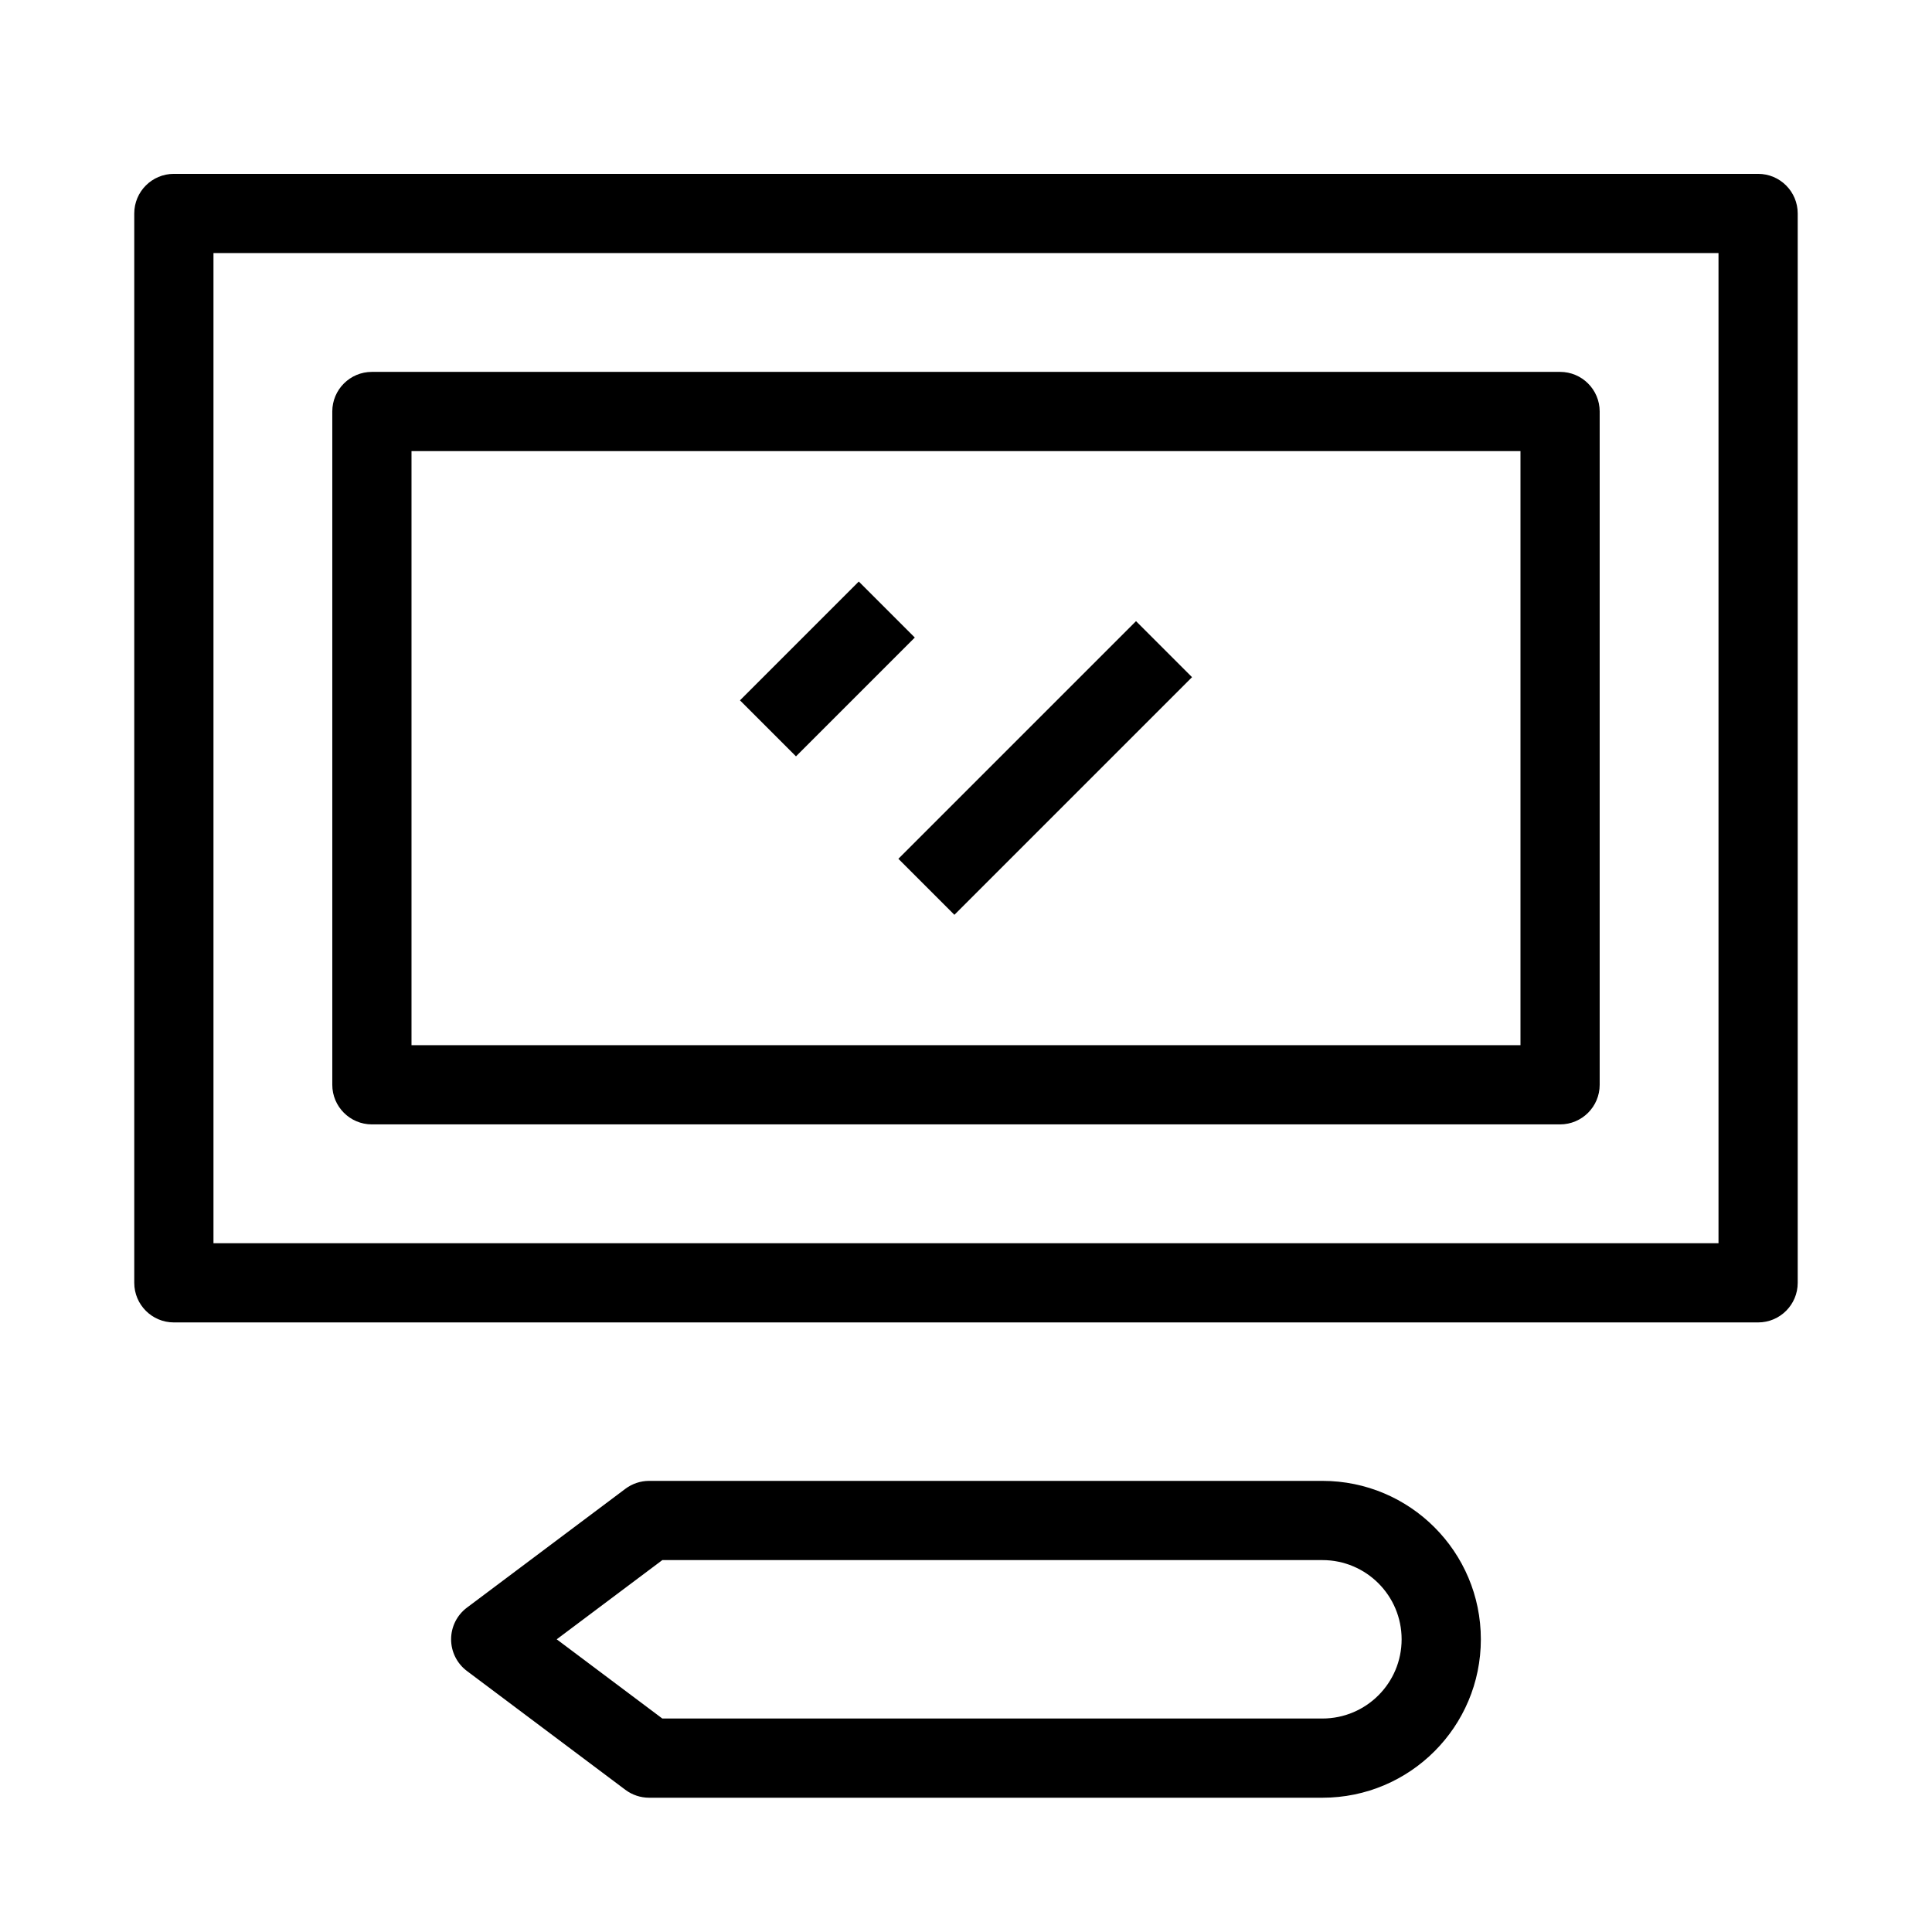
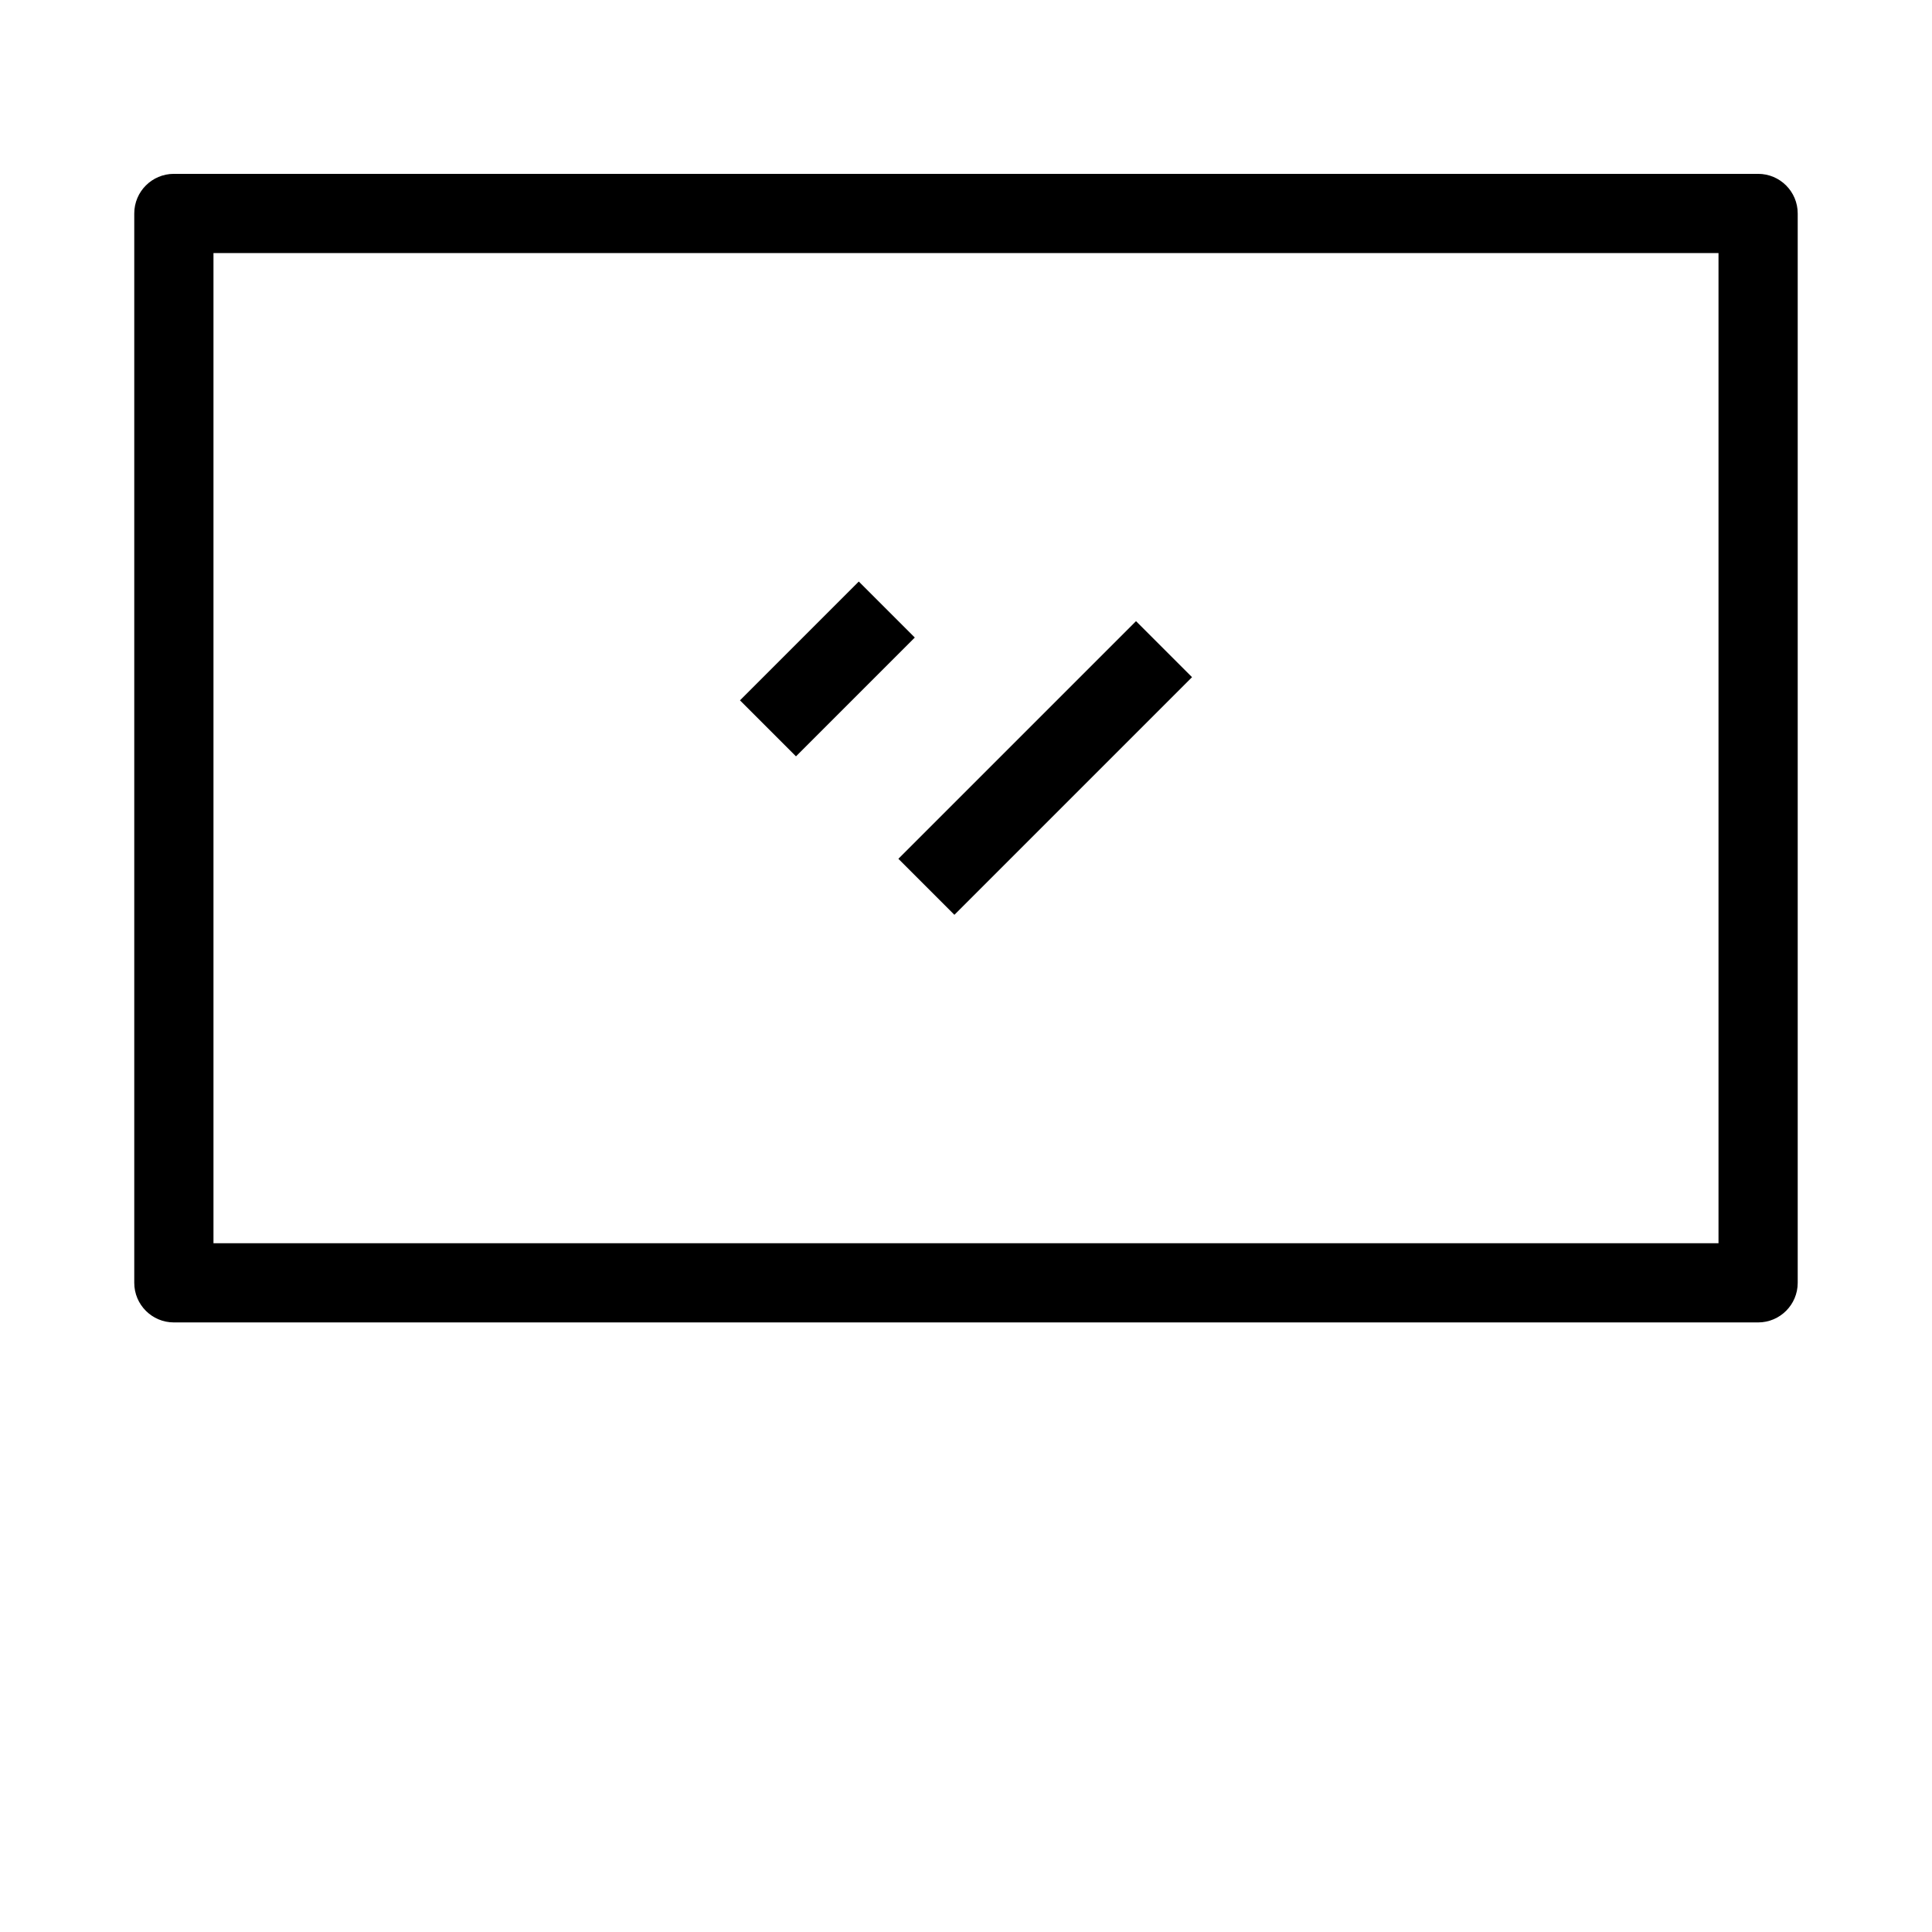
<svg xmlns="http://www.w3.org/2000/svg" fill="#000000" width="800px" height="800px" version="1.1" viewBox="144 144 512 512">
  <g fill-rule="evenodd">
    <path d="m179.58 200.57c0-5.797 4.699-10.496 10.496-10.496h419.84c5.797 0 10.496 4.699 10.496 10.496v283.39c0 5.797-4.699 10.496-10.496 10.496h-419.84c-5.797 0-10.496-4.699-10.496-10.496zm20.992 10.496v262.4h398.85v-262.4z" />
-     <path d="m232.06 253.05c0-5.797 4.699-10.496 10.496-10.496h314.88c5.797 0 10.496 4.699 10.496 10.496v178.43c0 5.793-4.699 10.496-10.496 10.496h-314.88c-5.797 0-10.496-4.703-10.496-10.496zm20.992 10.496v157.44h293.89v-157.44z" />
-     <path d="m309.73 538.55c1.816-1.363 4.023-2.102 6.297-2.102h178.43c23.191 0 41.984 18.797 41.984 41.984s-18.793 41.984-41.984 41.984h-178.43c-2.273 0-4.481-0.734-6.297-2.098l-41.984-31.488c-2.644-1.98-4.199-5.094-4.199-8.398 0-3.305 1.555-6.414 4.199-8.395zm9.793 18.891-27.988 20.992 27.988 20.992h174.93c11.598 0 20.992-9.398 20.992-20.992s-9.395-20.992-20.992-20.992z" />
    <path d="m340.1 329.6 31.488-31.488 14.844 14.844-31.488 31.488z" />
    <path d="m382.08 371.59 62.977-62.977 14.844 14.844-62.977 62.977z" />
  </g>
</svg>